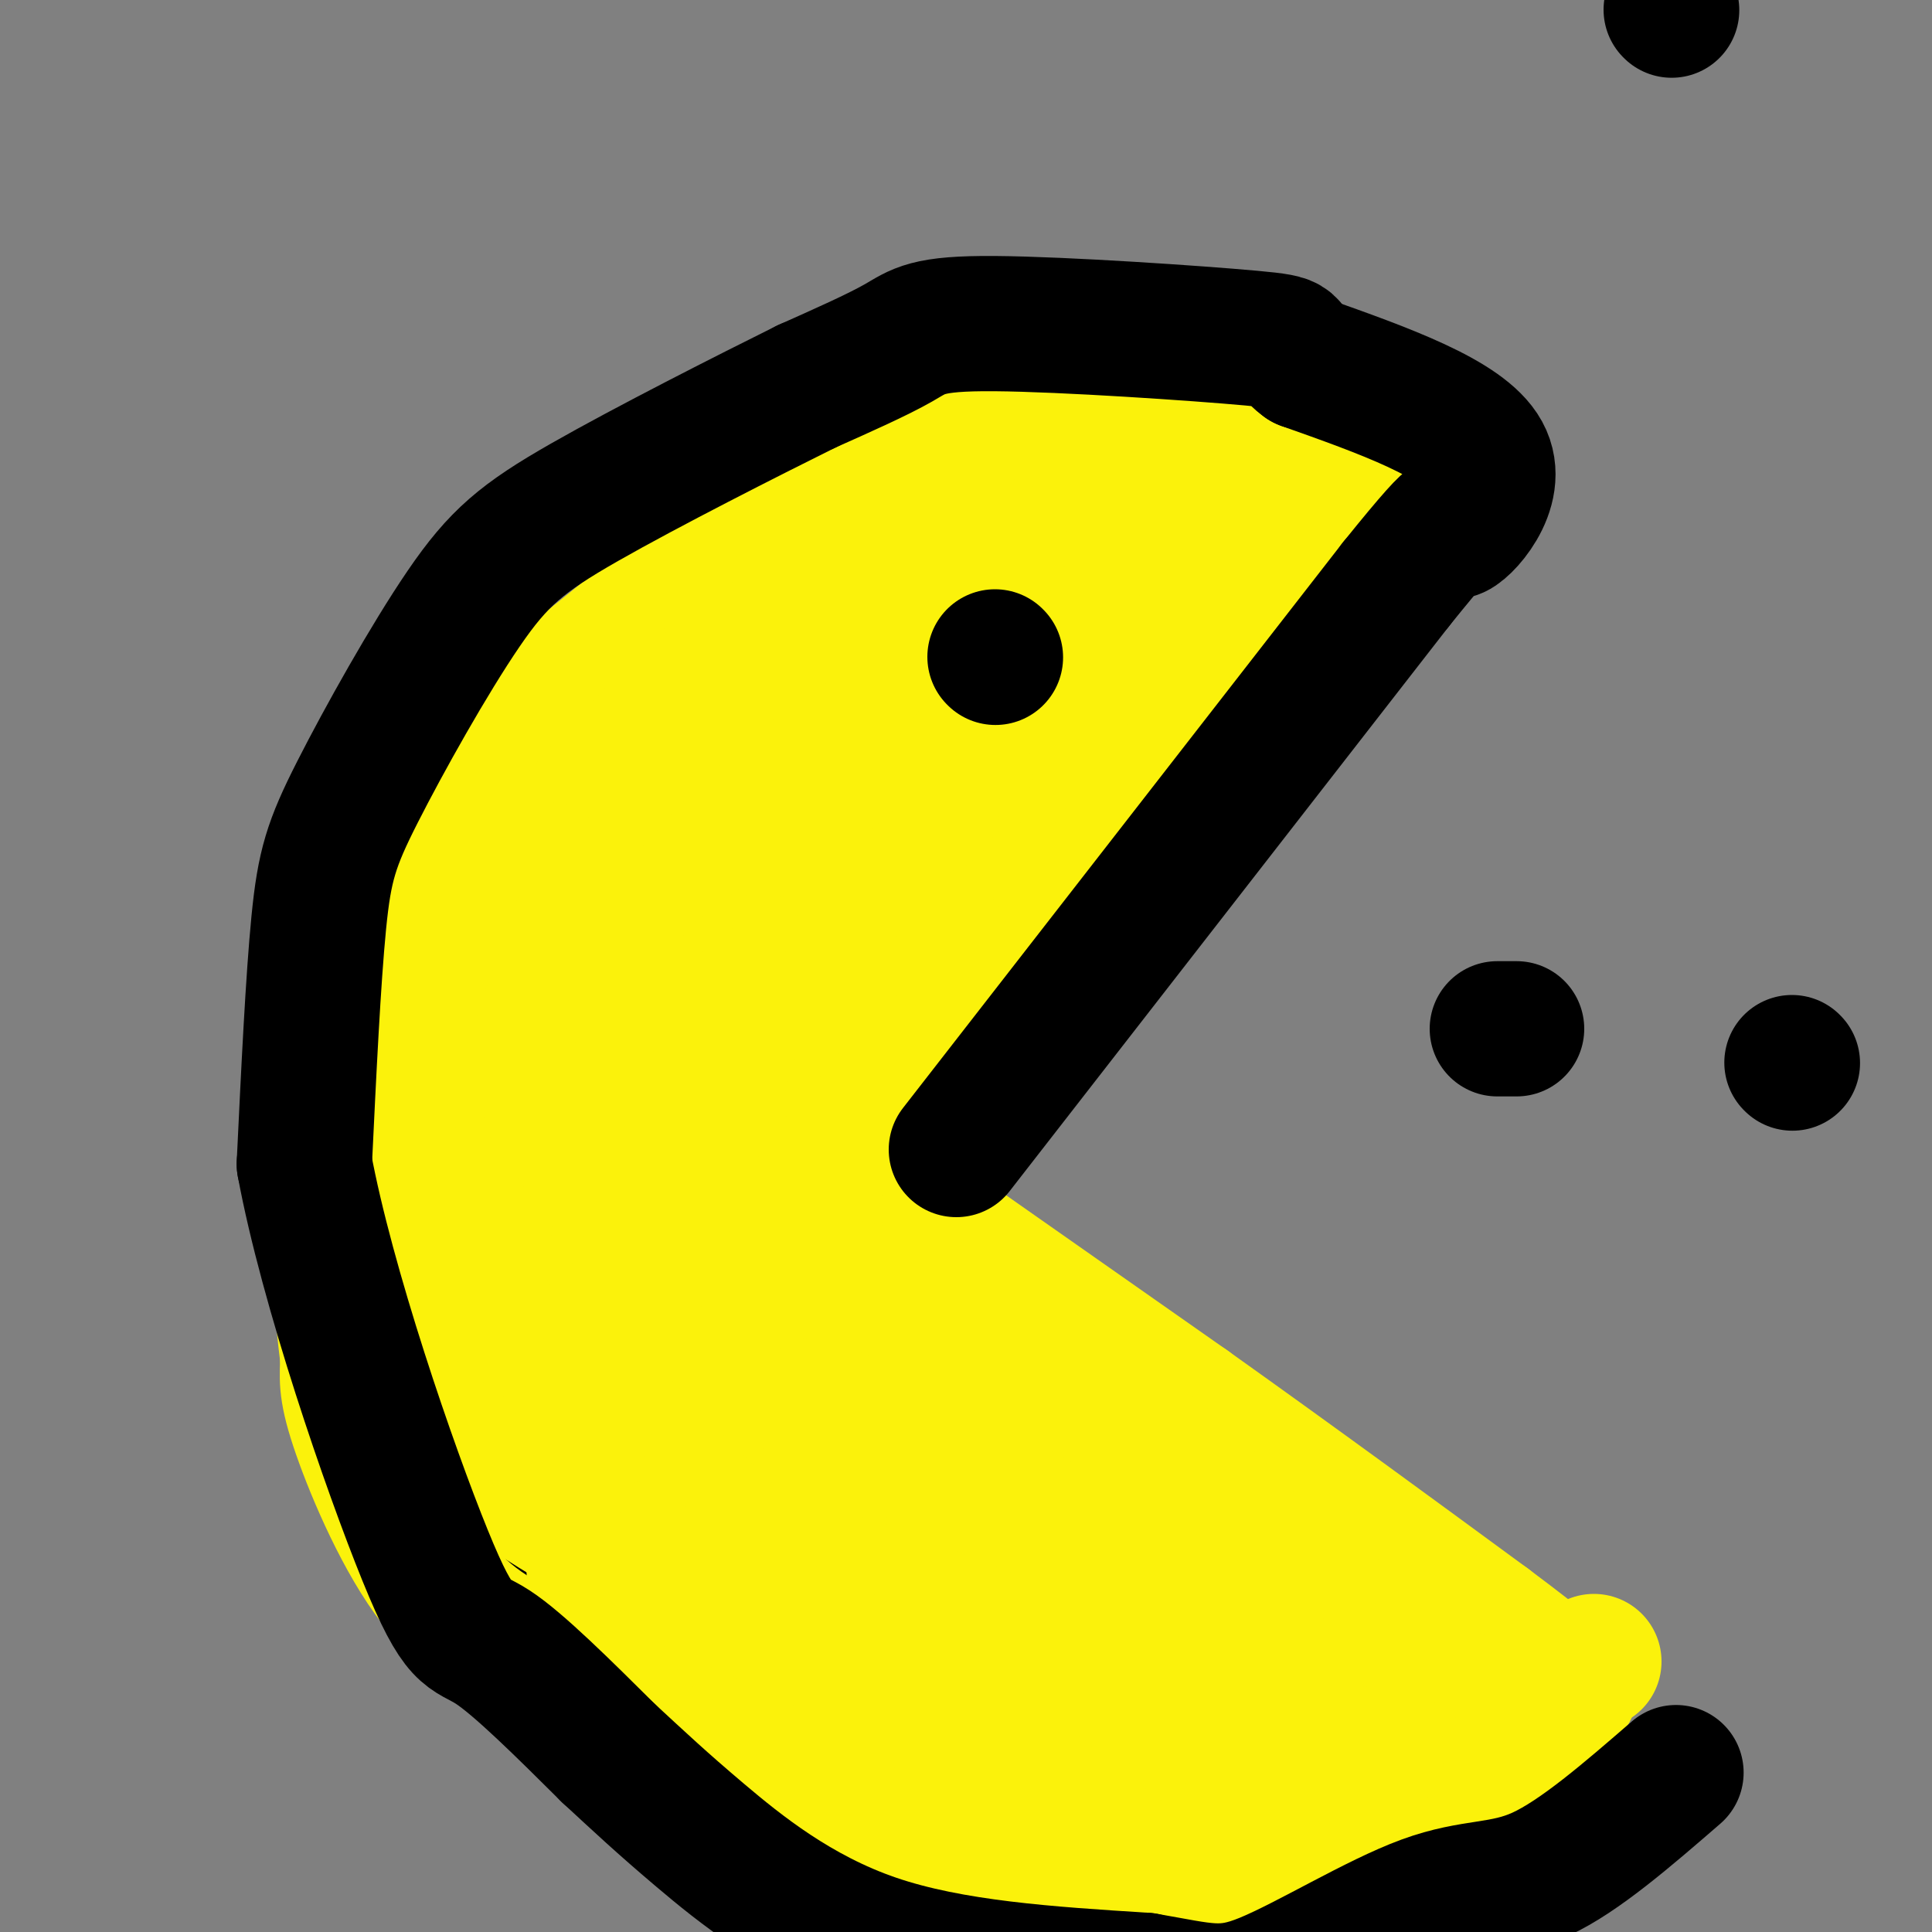
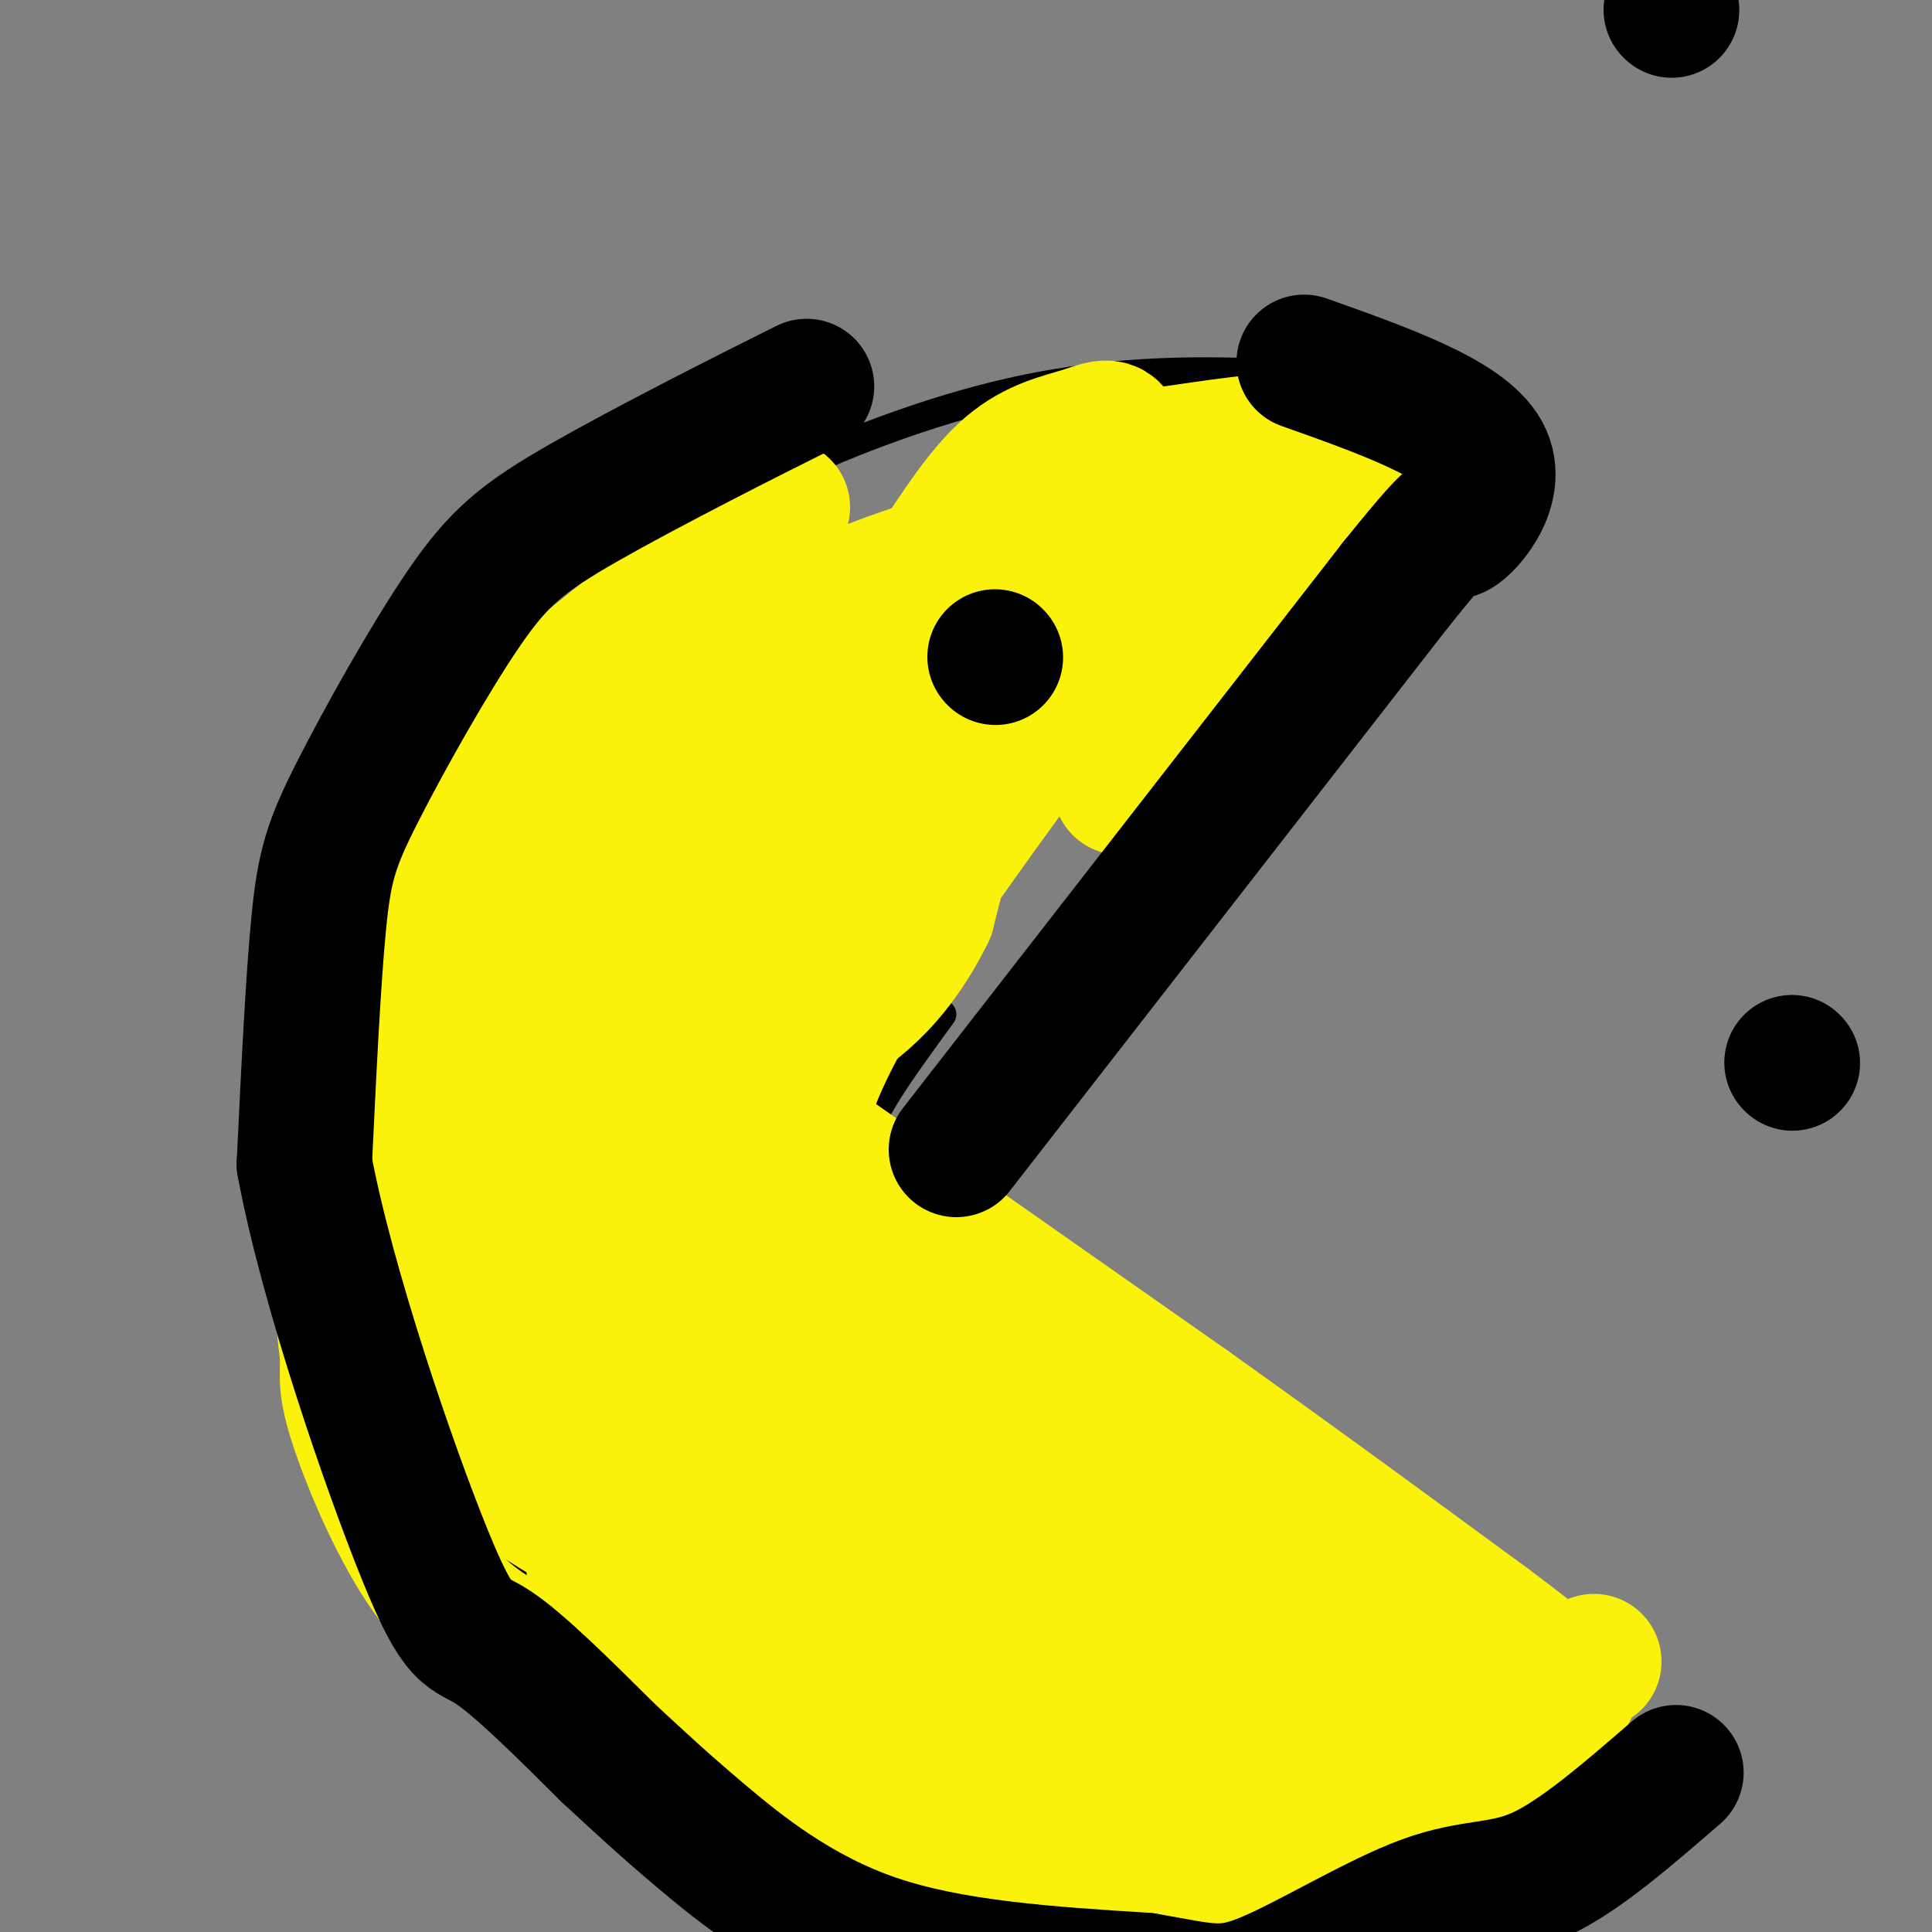
<svg xmlns="http://www.w3.org/2000/svg" viewBox="0 0 400 400" version="1.1">
  <rect x="0" y="0" width="400" height="400" fill="#808080" stroke="none" />
  <g fill="none" stroke="rgb(0,0,0)" stroke-width="6" stroke-linecap="round" stroke-linejoin="round">
    <path d="M297,80c-14.577,-1.399 -29.155,-2.798 -44,-3c-14.845,-0.202 -29.958,0.792 -47,5c-17.042,4.208 -36.012,11.631 -50,19c-13.988,7.369 -22.994,14.685 -32,22" />
    <path d="M124,123c-11.532,9.776 -24.364,23.216 -33,35c-8.636,11.784 -13.078,21.911 -16,41c-2.922,19.089 -4.325,47.139 -3,64c1.325,16.861 5.379,22.532 9,28c3.621,5.468 6.811,10.734 10,16" />
    <path d="M91,307c0.596,2.788 -2.912,1.758 5,10c7.912,8.242 27.246,25.758 40,35c12.754,9.242 18.930,10.212 31,12c12.070,1.788 30.035,4.394 48,7" />
    <path d="M215,371c13.200,2.333 22.200,4.667 39,3c16.800,-1.667 41.400,-7.333 66,-13" />
    <path d="M320,361c12.500,-3.000 10.750,-4.000 9,-5" />
    <path d="M329,356c1.357,-2.190 0.250,-5.167 2,-6c1.750,-0.833 6.357,0.476 -6,-9c-12.357,-9.476 -41.679,-29.738 -71,-50" />
    <path d="M254,291c-22.119,-17.774 -41.917,-37.208 -55,-46c-13.083,-8.792 -19.452,-6.940 -19,-11c0.452,-4.060 7.726,-14.030 15,-24" />
-     <path d="M195,210c6.022,-8.889 13.578,-19.111 32,-37c18.422,-17.889 47.711,-43.444 77,-69" />
    <path d="M304,104c13.333,-11.500 8.167,-5.750 3,0" />
  </g>
  <g fill="none" stroke="rgb(0,0,0)" stroke-width="28" stroke-linecap="round" stroke-linejoin="round">
    <path d="M161,156c0.000,0.000 0.100,0.100 0.1,0.1" />
  </g>
  <g fill="none" stroke="rgb(251,242,11)" stroke-width="28" stroke-linecap="round" stroke-linejoin="round">
    <path d="M169,237c0.000,0.000 77.000,54.000 77,54" />
    <path d="M246,291c23.167,16.500 42.583,30.750 62,45" />
    <path d="M308,336c13.167,9.833 15.083,11.917 17,14" />
    <path d="M330,344c-12.917,5.750 -25.833,11.500 -45,15c-19.167,3.500 -44.583,4.750 -70,6" />
    <path d="M215,365c-13.786,1.595 -13.250,2.583 -26,-4c-12.750,-6.583 -38.786,-20.738 -55,-33c-16.214,-12.262 -22.607,-22.631 -29,-33" />
    <path d="M105,295c-6.393,-9.167 -7.875,-15.583 -9,-17c-1.125,-1.417 -1.893,2.167 -2,-14c-0.107,-16.167 0.446,-52.083 1,-88" />
    <path d="M95,176c2.511,-19.333 8.289,-23.667 20,-33c11.711,-9.333 29.356,-23.667 47,-38" />
-     <path d="M162,105c19.571,-10.874 44.998,-19.059 59,-23c14.002,-3.941 16.577,-3.638 22,-4c5.423,-0.362 13.692,-1.389 23,1c9.308,2.389 19.654,8.195 30,14" />
    <path d="M296,93c5.573,2.019 4.504,0.067 4,0c-0.504,-0.067 -0.443,1.751 -2,5c-1.557,3.249 -4.730,7.928 -16,19c-11.270,11.072 -30.635,28.536 -50,46" />
-     <path d="M232,163c-16.147,15.582 -31.514,31.537 -37,39c-5.486,7.463 -1.093,6.432 -4,11c-2.907,4.568 -13.116,14.734 -18,22c-4.884,7.266 -4.442,11.633 -4,16" />
    <path d="M169,251c-1.713,3.349 -3.995,3.722 -5,2c-1.005,-1.722 -0.732,-5.541 0,-12c0.732,-6.459 1.923,-15.560 12,-33c10.077,-17.440 29.038,-43.220 48,-69" />
    <path d="M224,139c8.786,-13.714 6.750,-13.500 17,-20c10.250,-6.500 32.786,-19.714 35,-25c2.214,-5.286 -15.893,-2.643 -34,0" />
    <path d="M242,94c-7.357,0.917 -8.750,3.208 -13,7c-4.250,3.792 -11.357,9.083 -18,24c-6.643,14.917 -12.821,39.458 -19,64" />
    <path d="M192,189c-7.381,15.036 -16.333,20.625 -22,24c-5.667,3.375 -8.048,4.536 -9,4c-0.952,-0.536 -0.476,-2.768 0,-5" />
    <path d="M161,212c2.319,-6.321 8.116,-19.622 15,-29c6.884,-9.378 14.853,-14.833 19,-19c4.147,-4.167 4.470,-7.048 4,-10c-0.470,-2.952 -1.735,-5.976 -3,-9" />
    <path d="M196,145c-1.385,-3.347 -3.349,-7.215 -4,-10c-0.651,-2.785 0.011,-4.489 -7,-5c-7.011,-0.511 -21.695,0.170 -30,4c-8.305,3.830 -10.230,10.809 -12,19c-1.770,8.191 -3.385,17.596 -5,27" />
    <path d="M138,180c-1.071,6.631 -1.250,9.708 -2,13c-0.750,3.292 -2.071,6.798 4,8c6.071,1.202 19.536,0.101 33,-1" />
    <path d="M138,176c2.417,1.750 4.833,3.500 14,2c9.167,-1.500 25.083,-6.250 41,-11" />
    <path d="M159,172c26.711,-23.513 53.422,-47.026 65,-57c11.578,-9.974 8.022,-6.410 7,-9c-1.022,-2.590 0.489,-11.333 0,-15c-0.489,-3.667 -2.978,-2.256 -7,-1c-4.022,1.256 -9.578,2.359 -15,7c-5.422,4.641 -10.711,12.821 -16,21" />
    <path d="M193,118c-6.222,9.311 -13.778,22.089 -25,34c-11.222,11.911 -26.111,22.956 -41,34" />
    <path d="M207,113c-15.107,4.405 -30.214,8.810 -44,17c-13.786,8.190 -26.250,20.167 -36,31c-9.750,10.833 -16.786,20.524 -22,32c-5.214,11.476 -8.607,24.738 -12,38" />
    <path d="M113,180c-3.250,2.917 -6.500,5.833 -6,28c0.500,22.167 4.750,63.583 9,105" />
    <path d="M98,170c-8.178,23.000 -16.356,46.000 -21,62c-4.644,16.000 -5.756,25.000 -6,32c-0.244,7.000 0.378,12.000 1,17" />
    <path d="M72,281c-0.033,4.164 -0.617,6.075 2,14c2.617,7.925 8.435,21.864 15,31c6.565,9.136 13.876,13.467 26,19c12.124,5.533 29.062,12.266 46,19" />
    <path d="M161,364c19.250,8.345 44.375,19.708 63,26c18.625,6.292 30.750,7.512 39,7c8.250,-0.512 12.625,-2.756 17,-5" />
    <path d="M280,392c9.500,-6.167 24.750,-19.083 40,-32" />
    <path d="M303,353c-23.857,-17.399 -47.714,-34.798 -63,-45c-15.286,-10.202 -22.000,-13.208 -30,-15c-8.000,-1.792 -17.286,-2.369 -27,-8c-9.714,-5.631 -19.857,-16.315 -30,-27" />
    <path d="M153,258c-7.917,-12.461 -12.710,-30.113 -13,-17c-0.290,13.113 3.922,56.992 7,78c3.078,21.008 5.022,19.145 8,21c2.978,1.855 6.989,7.427 11,13" />
    <path d="M132,204c0.000,0.000 -9.000,121.000 -9,121" />
    <path d="M83,256c16.250,15.667 32.500,31.333 50,44c17.500,12.667 36.250,22.333 55,32" />
    <path d="M114,229c11.156,16.378 22.311,32.756 37,49c14.689,16.244 32.911,32.356 46,43c13.089,10.644 21.044,15.822 29,21" />
    <path d="M149,264c11.250,3.167 22.500,6.333 42,18c19.500,11.667 47.250,31.833 75,52" />
    <path d="M151,265c11.423,-0.060 22.845,-0.119 37,5c14.155,5.119 31.042,15.417 45,26c13.958,10.583 24.988,21.452 35,36c10.012,14.548 19.006,32.774 28,51" />
    <path d="M169,291c25.333,12.917 50.667,25.833 72,39c21.333,13.167 38.667,26.583 56,40" />
    <path d="M222,373c10.778,-0.756 21.556,-1.511 34,1c12.444,2.511 26.556,8.289 35,10c8.444,1.711 11.222,-0.644 14,-3" />
    <path d="M177,328c32.000,12.583 64.000,25.167 82,31c18.000,5.833 22.000,4.917 26,4" />
    <path d="M232,384c-19.315,-15.274 -38.631,-30.548 -55,-40c-16.369,-9.452 -29.792,-13.083 -48,-23c-18.208,-9.917 -41.202,-26.119 -50,-33c-8.798,-6.881 -3.399,-4.440 2,-2" />
    <path d="M81,286c0.333,-0.333 0.167,-0.167 0,0" />
    <path d="M154,208c0.000,0.000 -37.000,97.000 -37,97" />
  </g>
  <g fill="none" stroke="rgb(0,0,0)" stroke-width="28" stroke-linecap="round" stroke-linejoin="round">
    <path d="M346,2c0.000,0.000 0.100,0.100 0.1,0.1" />
    <path d="M206,136c0.000,0.000 0.100,0.100 0.1,0.1" />
-     <path d="M310,213c0.000,0.000 4.000,0.000 4,0" />
    <path d="M371,220c0.000,0.000 0.100,0.100 0.1,0.1" />
    <path d="M198,238c0.000,0.000 91.000,-117.000 91,-117" />
    <path d="M289,121c16.000,-19.869 10.500,-11.042 12,-11c1.500,0.042 10.000,-8.702 6,-16c-4.000,-7.298 -20.500,-13.149 -37,-19" />
-     <path d="M270,75c-5.262,-3.855 0.085,-3.992 -11,-5c-11.085,-1.008 -38.600,-2.887 -53,-3c-14.400,-0.113 -15.686,1.539 -20,4c-4.314,2.461 -11.657,5.730 -19,9" />
    <path d="M167,80c-12.167,6.038 -33.083,16.632 -46,24c-12.917,7.368 -17.833,11.511 -25,22c-7.167,10.489 -16.583,27.324 -22,38c-5.417,10.676 -6.833,15.193 -8,27c-1.167,11.807 -2.083,30.903 -3,50" />
    <path d="M63,241c4.643,25.190 17.750,63.167 25,81c7.250,17.833 8.643,15.524 14,19c5.357,3.476 14.679,12.738 24,22" />
    <path d="M126,363c6.536,6.036 10.875,10.125 19,17c8.125,6.875 20.036,16.536 36,22c15.964,5.464 35.982,6.732 56,8" />
    <path d="M237,410c12.619,2.179 16.166,3.625 25,0c8.834,-3.625 22.955,-12.322 33,-16c10.045,-3.678 16.013,-2.337 24,-6c7.987,-3.663 17.994,-12.332 28,-21" />
  </g>
</svg>